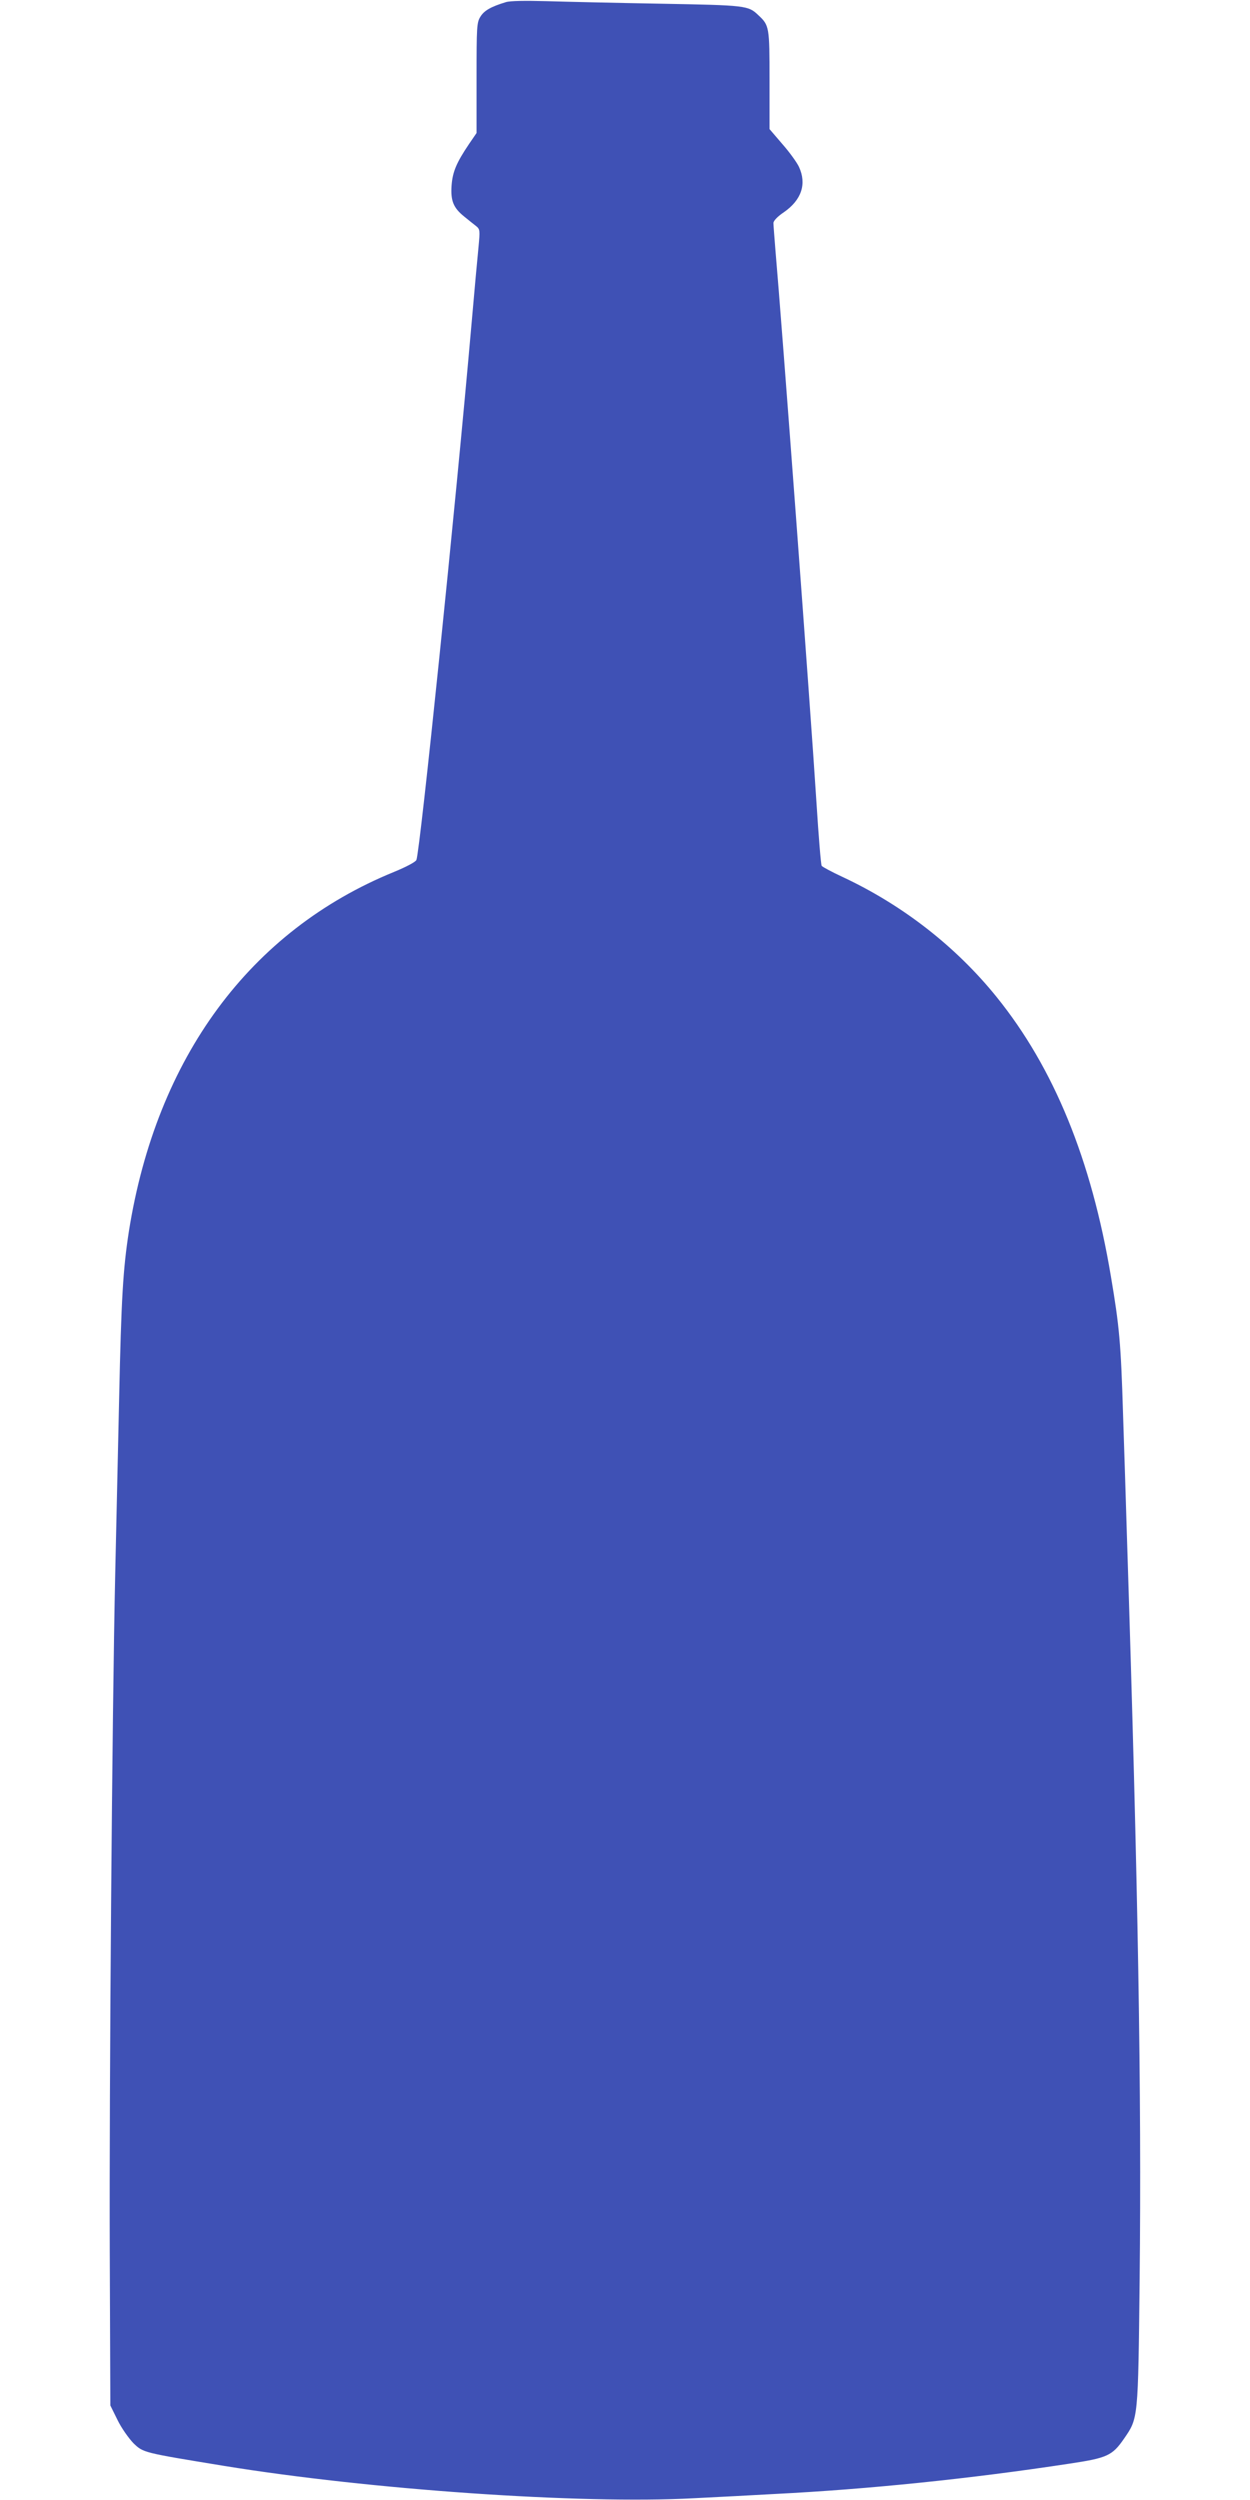
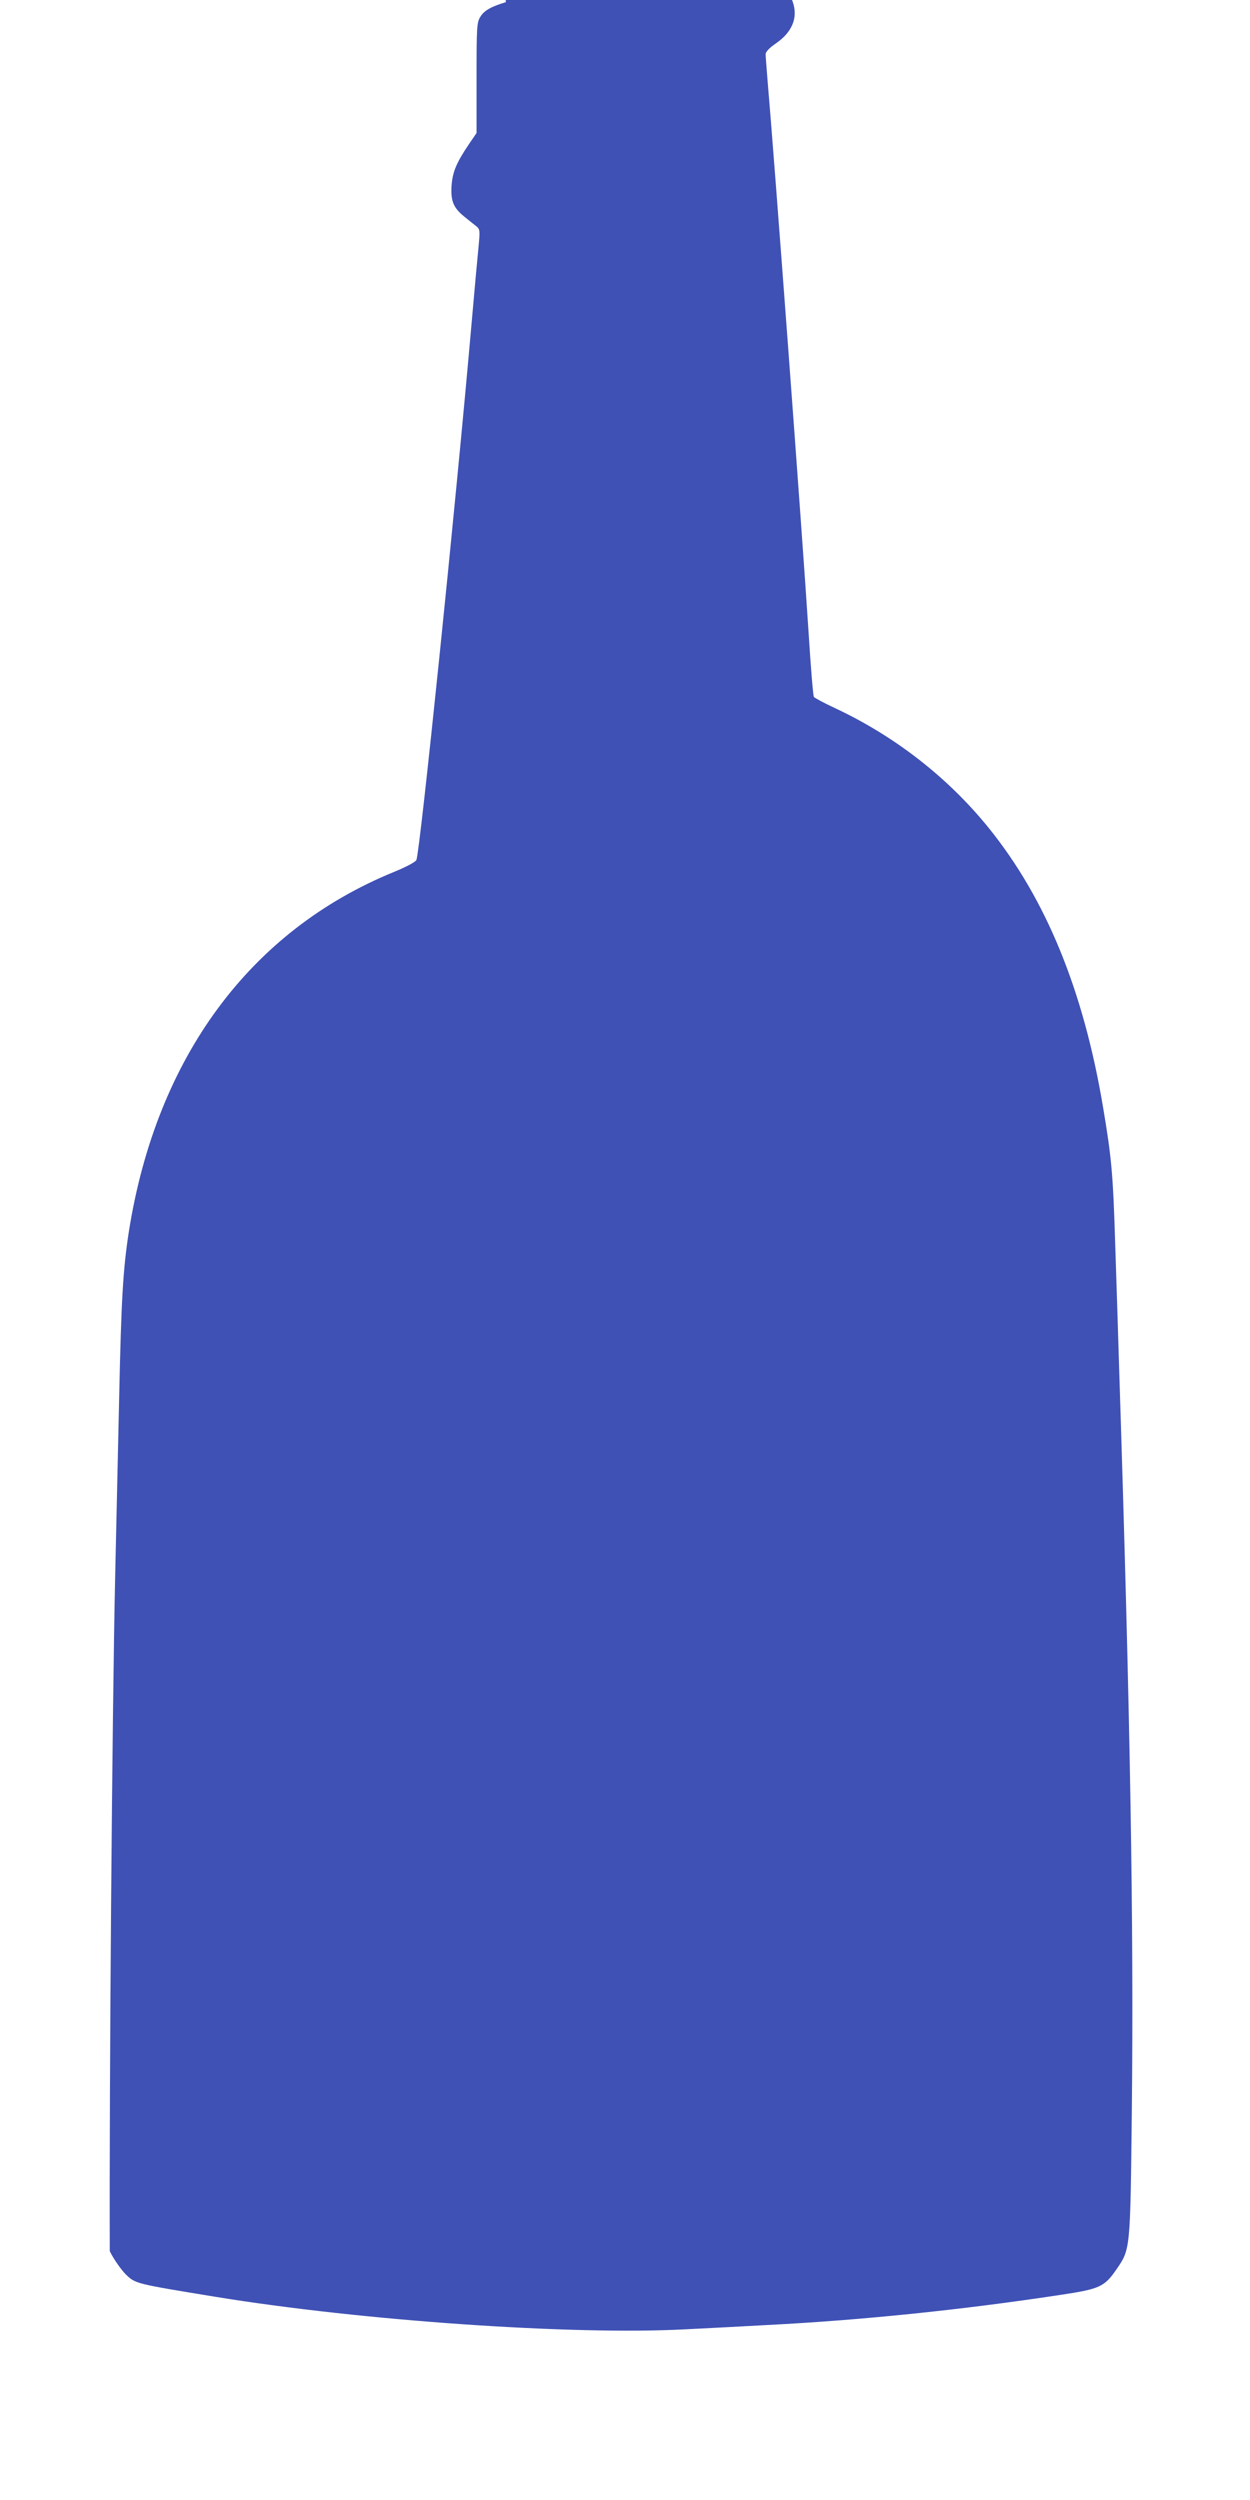
<svg xmlns="http://www.w3.org/2000/svg" version="1.0" width="640pt" height="1280pt" viewBox="0 0 640 1280" preserveAspectRatio="xMidYMid meet">
  <g transform="translate(0,1280) scale(0.1,-0.1)" fill="#3f51b5" stroke="none">
-     <path d="M2590 12789 c-76 -23 -111 -43 -130 -74 -19 -30 -20 -51 -20 -314 l0 -282 -39 -57 c-64 -95 -84 -142 -89 -213 -5 -77 9 -113 65 -158 21 -17 48 -39 60 -48 21 -17 21 -22 13 -108 -5 -49 -21 -223 -35 -385 -83 -949 -264 -2706 -283 -2753 -4 -10 -51 -35 -114 -61 -738 -301 -1217 -951 -1358 -1840 -30 -194 -39 -342 -50 -856 -6 -267 -15 -669 -20 -895 -16 -703 -31 -2643 -28 -3471 l3 -790 37 -75 c20 -41 57 -93 81 -118 51 -49 47 -48 462 -116 748 -122 1826 -197 2407 -166 123 6 311 16 418 22 475 24 1001 78 1505 155 194 29 220 41 280 128 73 106 72 96 80 816 10 958 -7 1988 -65 3800 -5 168 -14 451 -20 630 -11 365 -19 449 -62 704 -100 599 -292 1068 -585 1431 -208 258 -481 471 -789 615 -56 26 -104 52 -107 57 -4 6 -16 154 -27 329 -30 474 -177 2449 -210 2826 -5 64 -10 125 -10 136 0 11 20 33 53 55 91 63 118 145 78 232 -10 22 -48 75 -85 117 l-66 77 0 251 c0 272 -1 280 -57 332 -52 50 -63 51 -498 59 -225 4 -489 10 -585 13 -112 3 -188 2 -210 -5z" />
+     <path d="M2590 12789 c-76 -23 -111 -43 -130 -74 -19 -30 -20 -51 -20 -314 l0 -282 -39 -57 c-64 -95 -84 -142 -89 -213 -5 -77 9 -113 65 -158 21 -17 48 -39 60 -48 21 -17 21 -22 13 -108 -5 -49 -21 -223 -35 -385 -83 -949 -264 -2706 -283 -2753 -4 -10 -51 -35 -114 -61 -738 -301 -1217 -951 -1358 -1840 -30 -194 -39 -342 -50 -856 -6 -267 -15 -669 -20 -895 -16 -703 -31 -2643 -28 -3471 c20 -41 57 -93 81 -118 51 -49 47 -48 462 -116 748 -122 1826 -197 2407 -166 123 6 311 16 418 22 475 24 1001 78 1505 155 194 29 220 41 280 128 73 106 72 96 80 816 10 958 -7 1988 -65 3800 -5 168 -14 451 -20 630 -11 365 -19 449 -62 704 -100 599 -292 1068 -585 1431 -208 258 -481 471 -789 615 -56 26 -104 52 -107 57 -4 6 -16 154 -27 329 -30 474 -177 2449 -210 2826 -5 64 -10 125 -10 136 0 11 20 33 53 55 91 63 118 145 78 232 -10 22 -48 75 -85 117 l-66 77 0 251 c0 272 -1 280 -57 332 -52 50 -63 51 -498 59 -225 4 -489 10 -585 13 -112 3 -188 2 -210 -5z" />
  </g>
</svg>